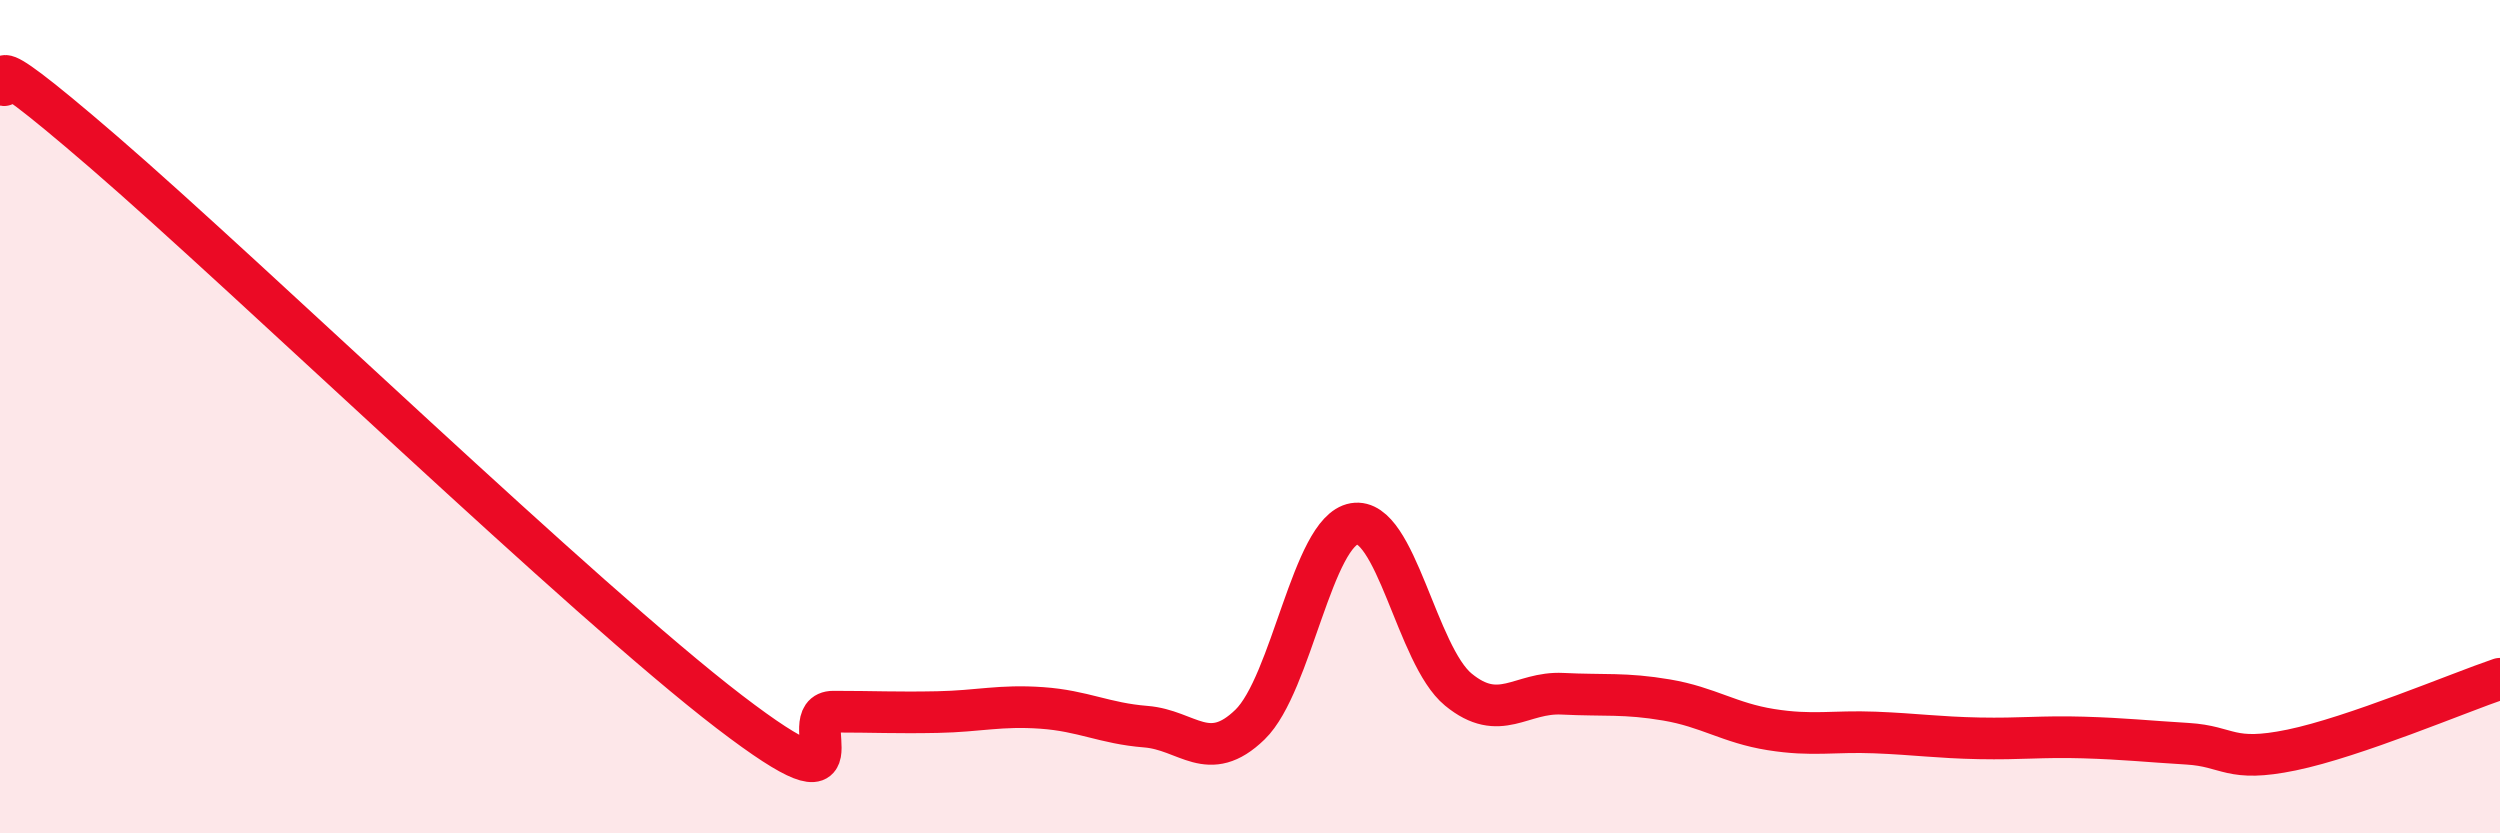
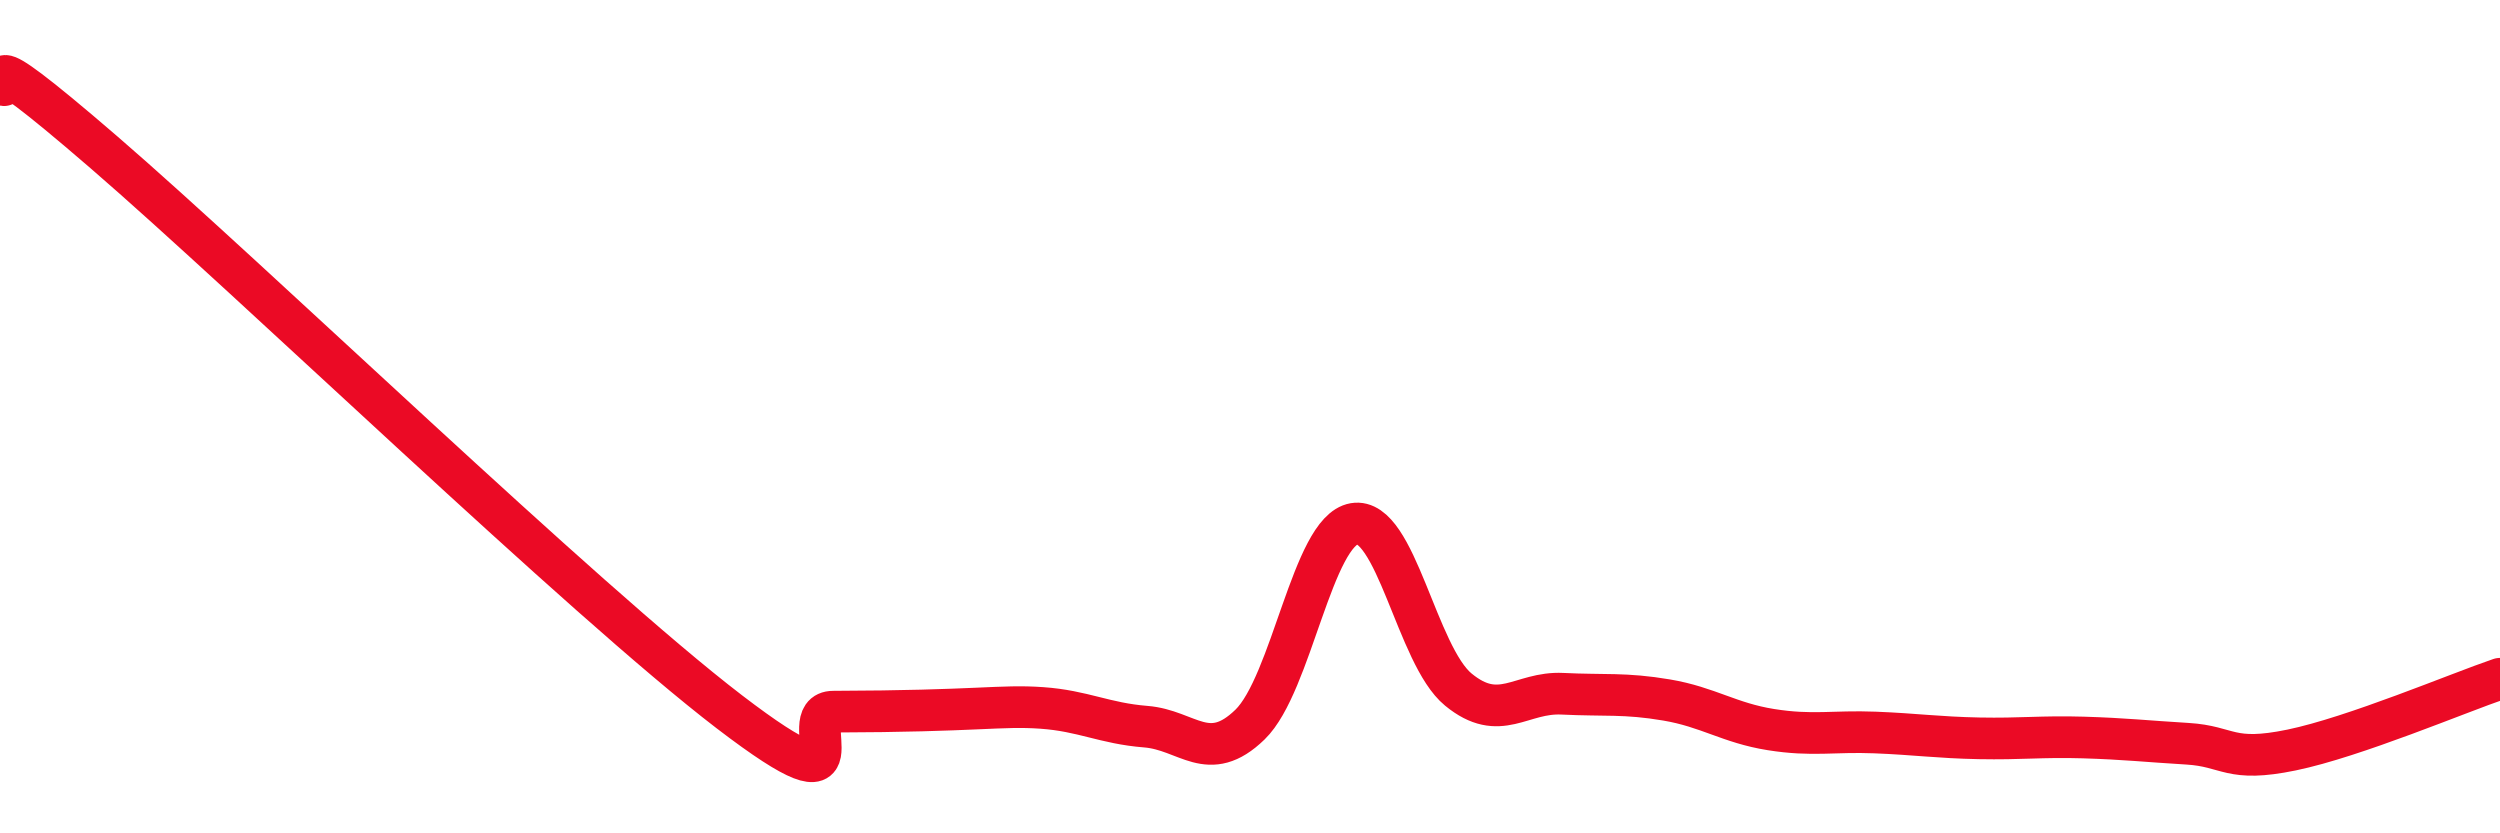
<svg xmlns="http://www.w3.org/2000/svg" width="60" height="20" viewBox="0 0 60 20">
-   <path d="M 0,2 C 0.5,2.33 -1,0.64 2.5,3.66 C 6,6.68 14,14.4 17.5,17.08 C 21,19.76 19,17.08 20,17.08 C 21,17.08 21.5,17.11 22.5,17.09 C 23.5,17.07 24,16.92 25,16.99 C 26,17.06 26.5,17.36 27.5,17.44 C 28.5,17.52 29,18.36 30,17.39 C 31,16.42 31.5,12.74 32.5,12.57 C 33.5,12.4 34,15.73 35,16.55 C 36,17.37 36.5,16.6 37.5,16.65 C 38.5,16.7 39,16.63 40,16.8 C 41,16.97 41.5,17.35 42.5,17.51 C 43.5,17.67 44,17.54 45,17.58 C 46,17.62 46.5,17.7 47.5,17.72 C 48.5,17.74 49,17.67 50,17.7 C 51,17.73 51.5,17.79 52.5,17.85 C 53.5,17.91 53.5,18.31 55,18 C 56.5,17.69 59,16.63 60,16.29L60 20L0 20Z" fill="#EB0A25" opacity="0.1" stroke-linecap="round" stroke-linejoin="round" />
-   <path d="M 0,2 C 0.5,2.33 -1,0.64 2.5,3.66 C 6,6.68 14,14.4 17.5,17.08 C 21,19.76 19,17.08 20,17.08 C 21,17.08 21.5,17.11 22.5,17.09 C 23.5,17.07 24,16.92 25,16.99 C 26,17.06 26.5,17.36 27.5,17.44 C 28.5,17.52 29,18.36 30,17.39 C 31,16.42 31.5,12.74 32.5,12.57 C 33.5,12.4 34,15.73 35,16.55 C 36,17.37 36.5,16.6 37.5,16.65 C 38.5,16.7 39,16.63 40,16.8 C 41,16.97 41.5,17.35 42.5,17.51 C 43.5,17.67 44,17.54 45,17.58 C 46,17.62 46.5,17.7 47.5,17.72 C 48.5,17.74 49,17.67 50,17.7 C 51,17.73 51.5,17.79 52.5,17.85 C 53.5,17.91 53.5,18.31 55,18 C 56.5,17.69 59,16.63 60,16.29" stroke="#EB0A25" stroke-width="1" fill="none" stroke-linecap="round" stroke-linejoin="round" />
+   <path d="M 0,2 C 0.5,2.33 -1,0.64 2.5,3.66 C 6,6.68 14,14.4 17.5,17.08 C 21,19.76 19,17.08 20,17.08 C 23.5,17.07 24,16.92 25,16.99 C 26,17.06 26.5,17.36 27.5,17.44 C 28.5,17.52 29,18.36 30,17.39 C 31,16.42 31.5,12.74 32.5,12.57 C 33.5,12.4 34,15.73 35,16.55 C 36,17.37 36.5,16.6 37.5,16.65 C 38.5,16.7 39,16.63 40,16.8 C 41,16.97 41.5,17.35 42.5,17.51 C 43.5,17.67 44,17.54 45,17.58 C 46,17.62 46.5,17.7 47.5,17.72 C 48.5,17.74 49,17.67 50,17.7 C 51,17.73 51.5,17.79 52.5,17.85 C 53.5,17.91 53.5,18.31 55,18 C 56.5,17.69 59,16.63 60,16.29" stroke="#EB0A25" stroke-width="1" fill="none" stroke-linecap="round" stroke-linejoin="round" />
</svg>